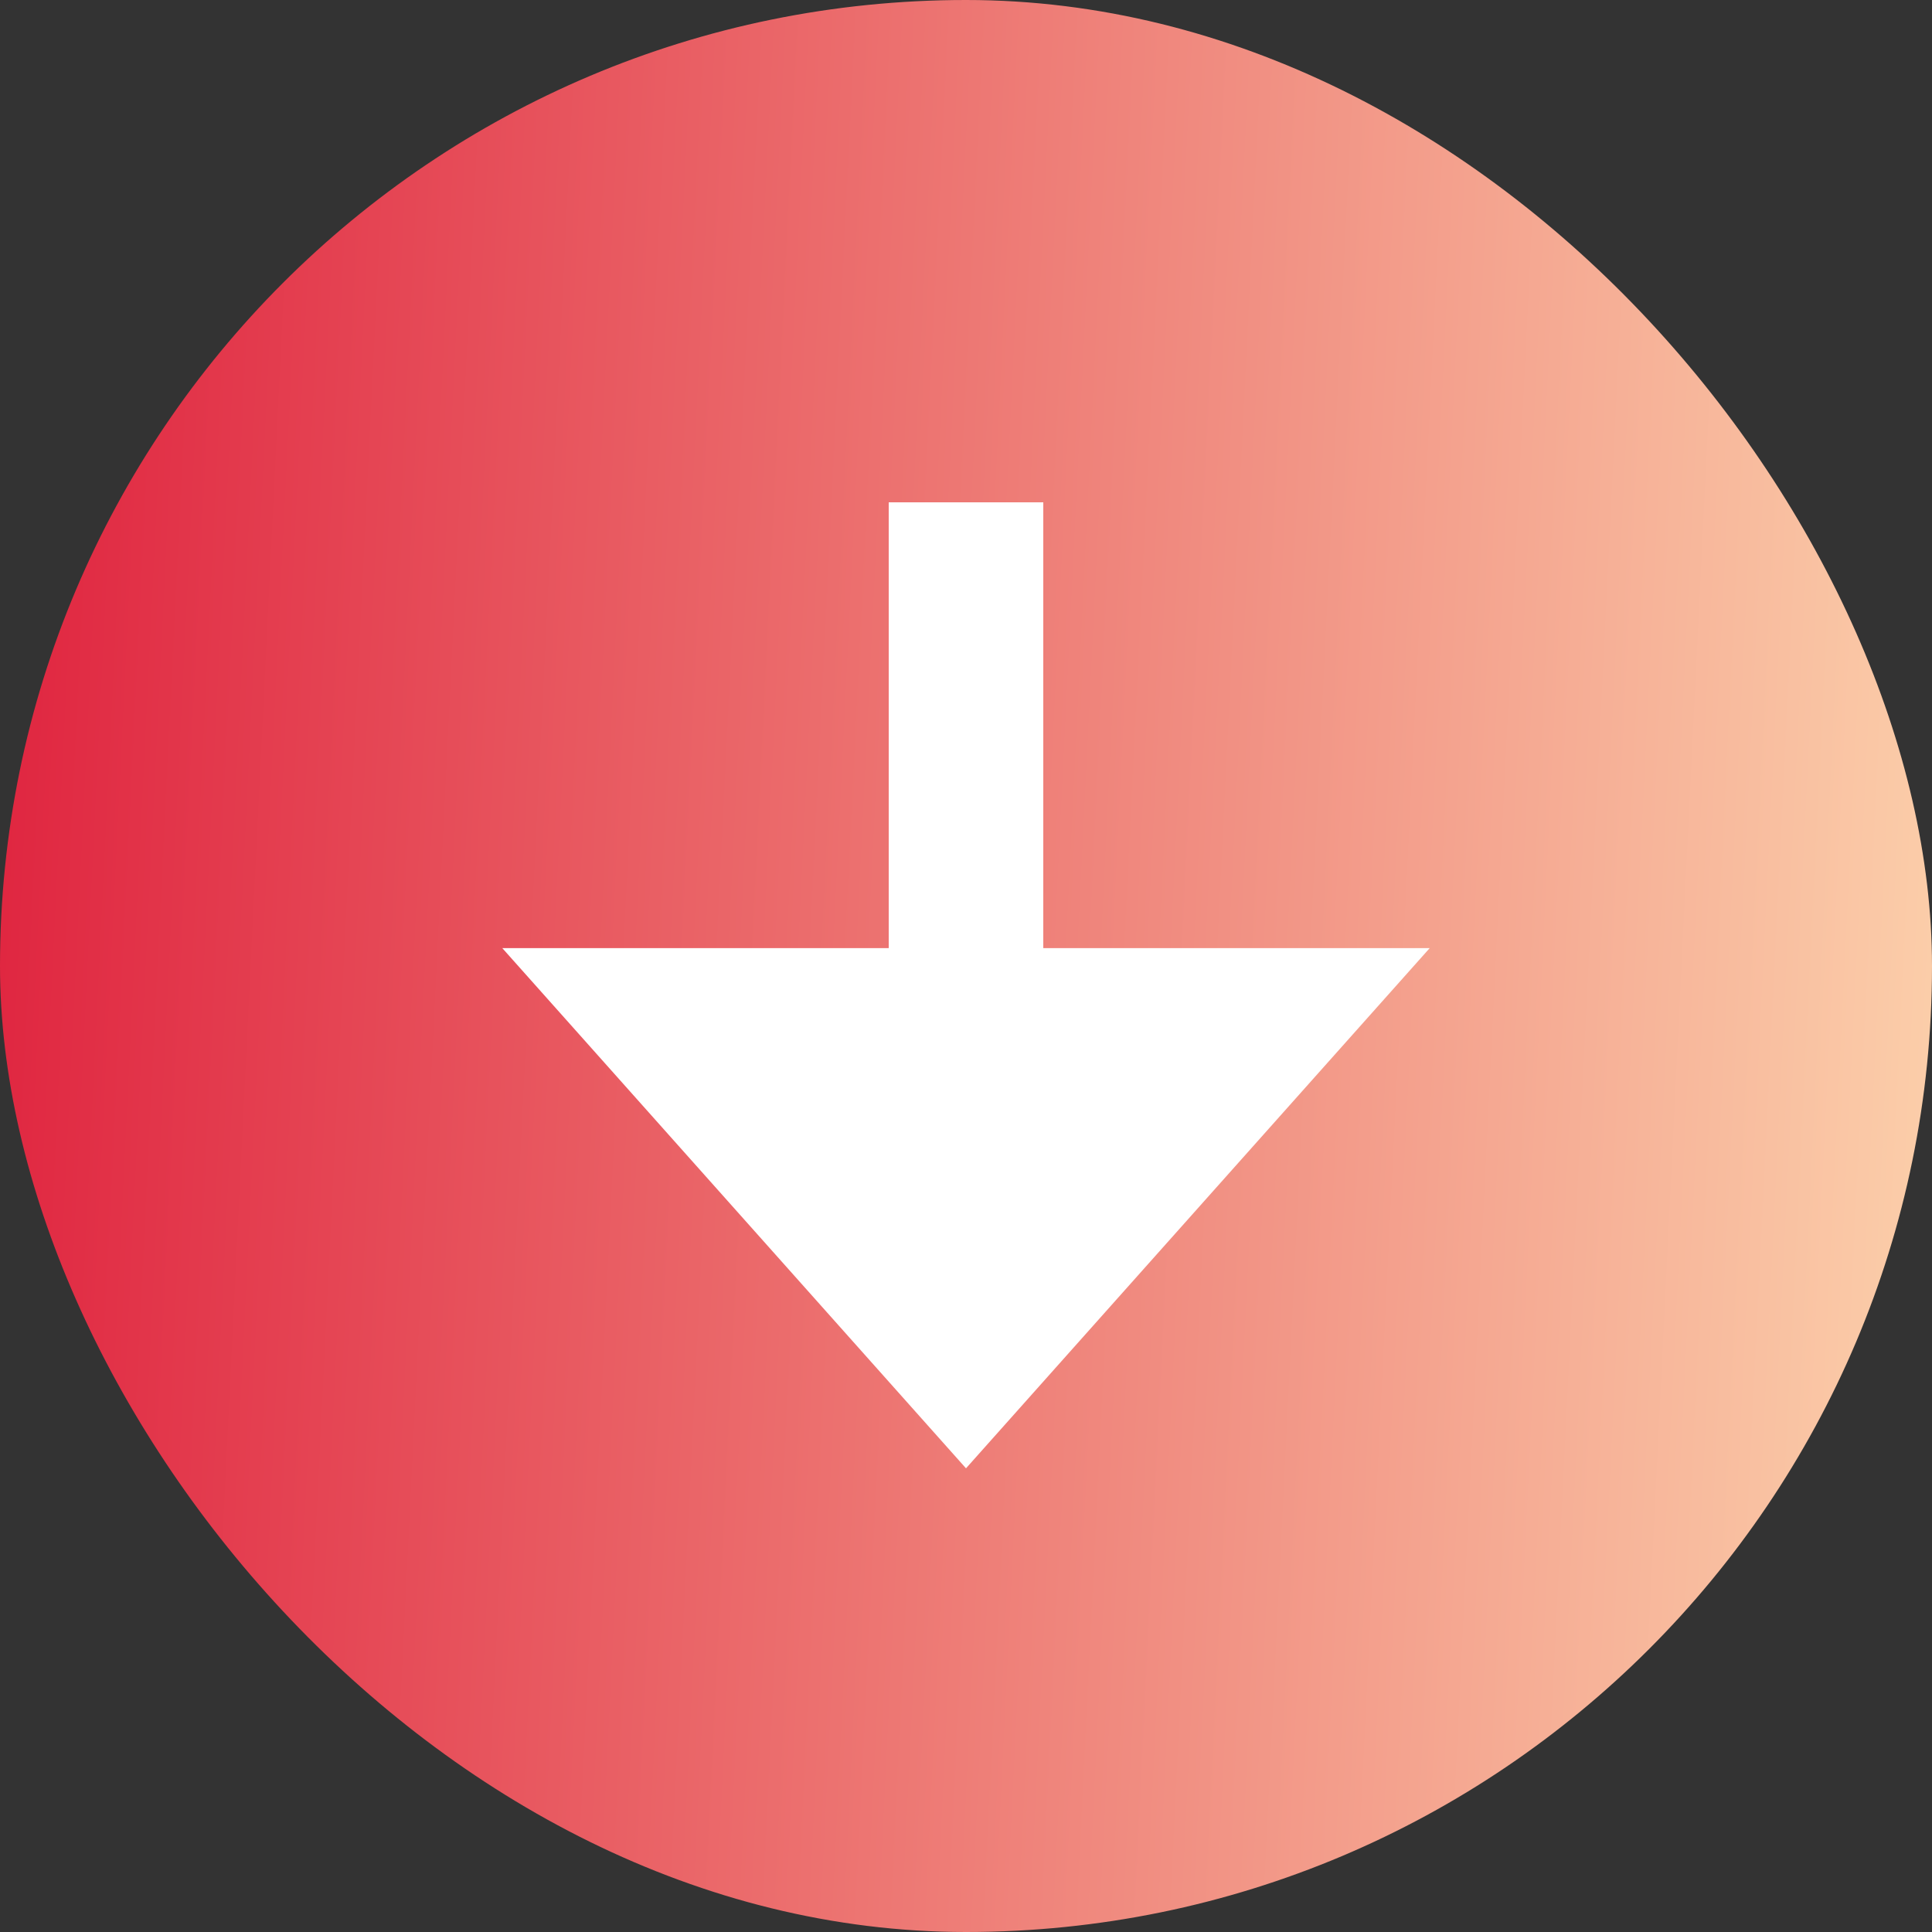
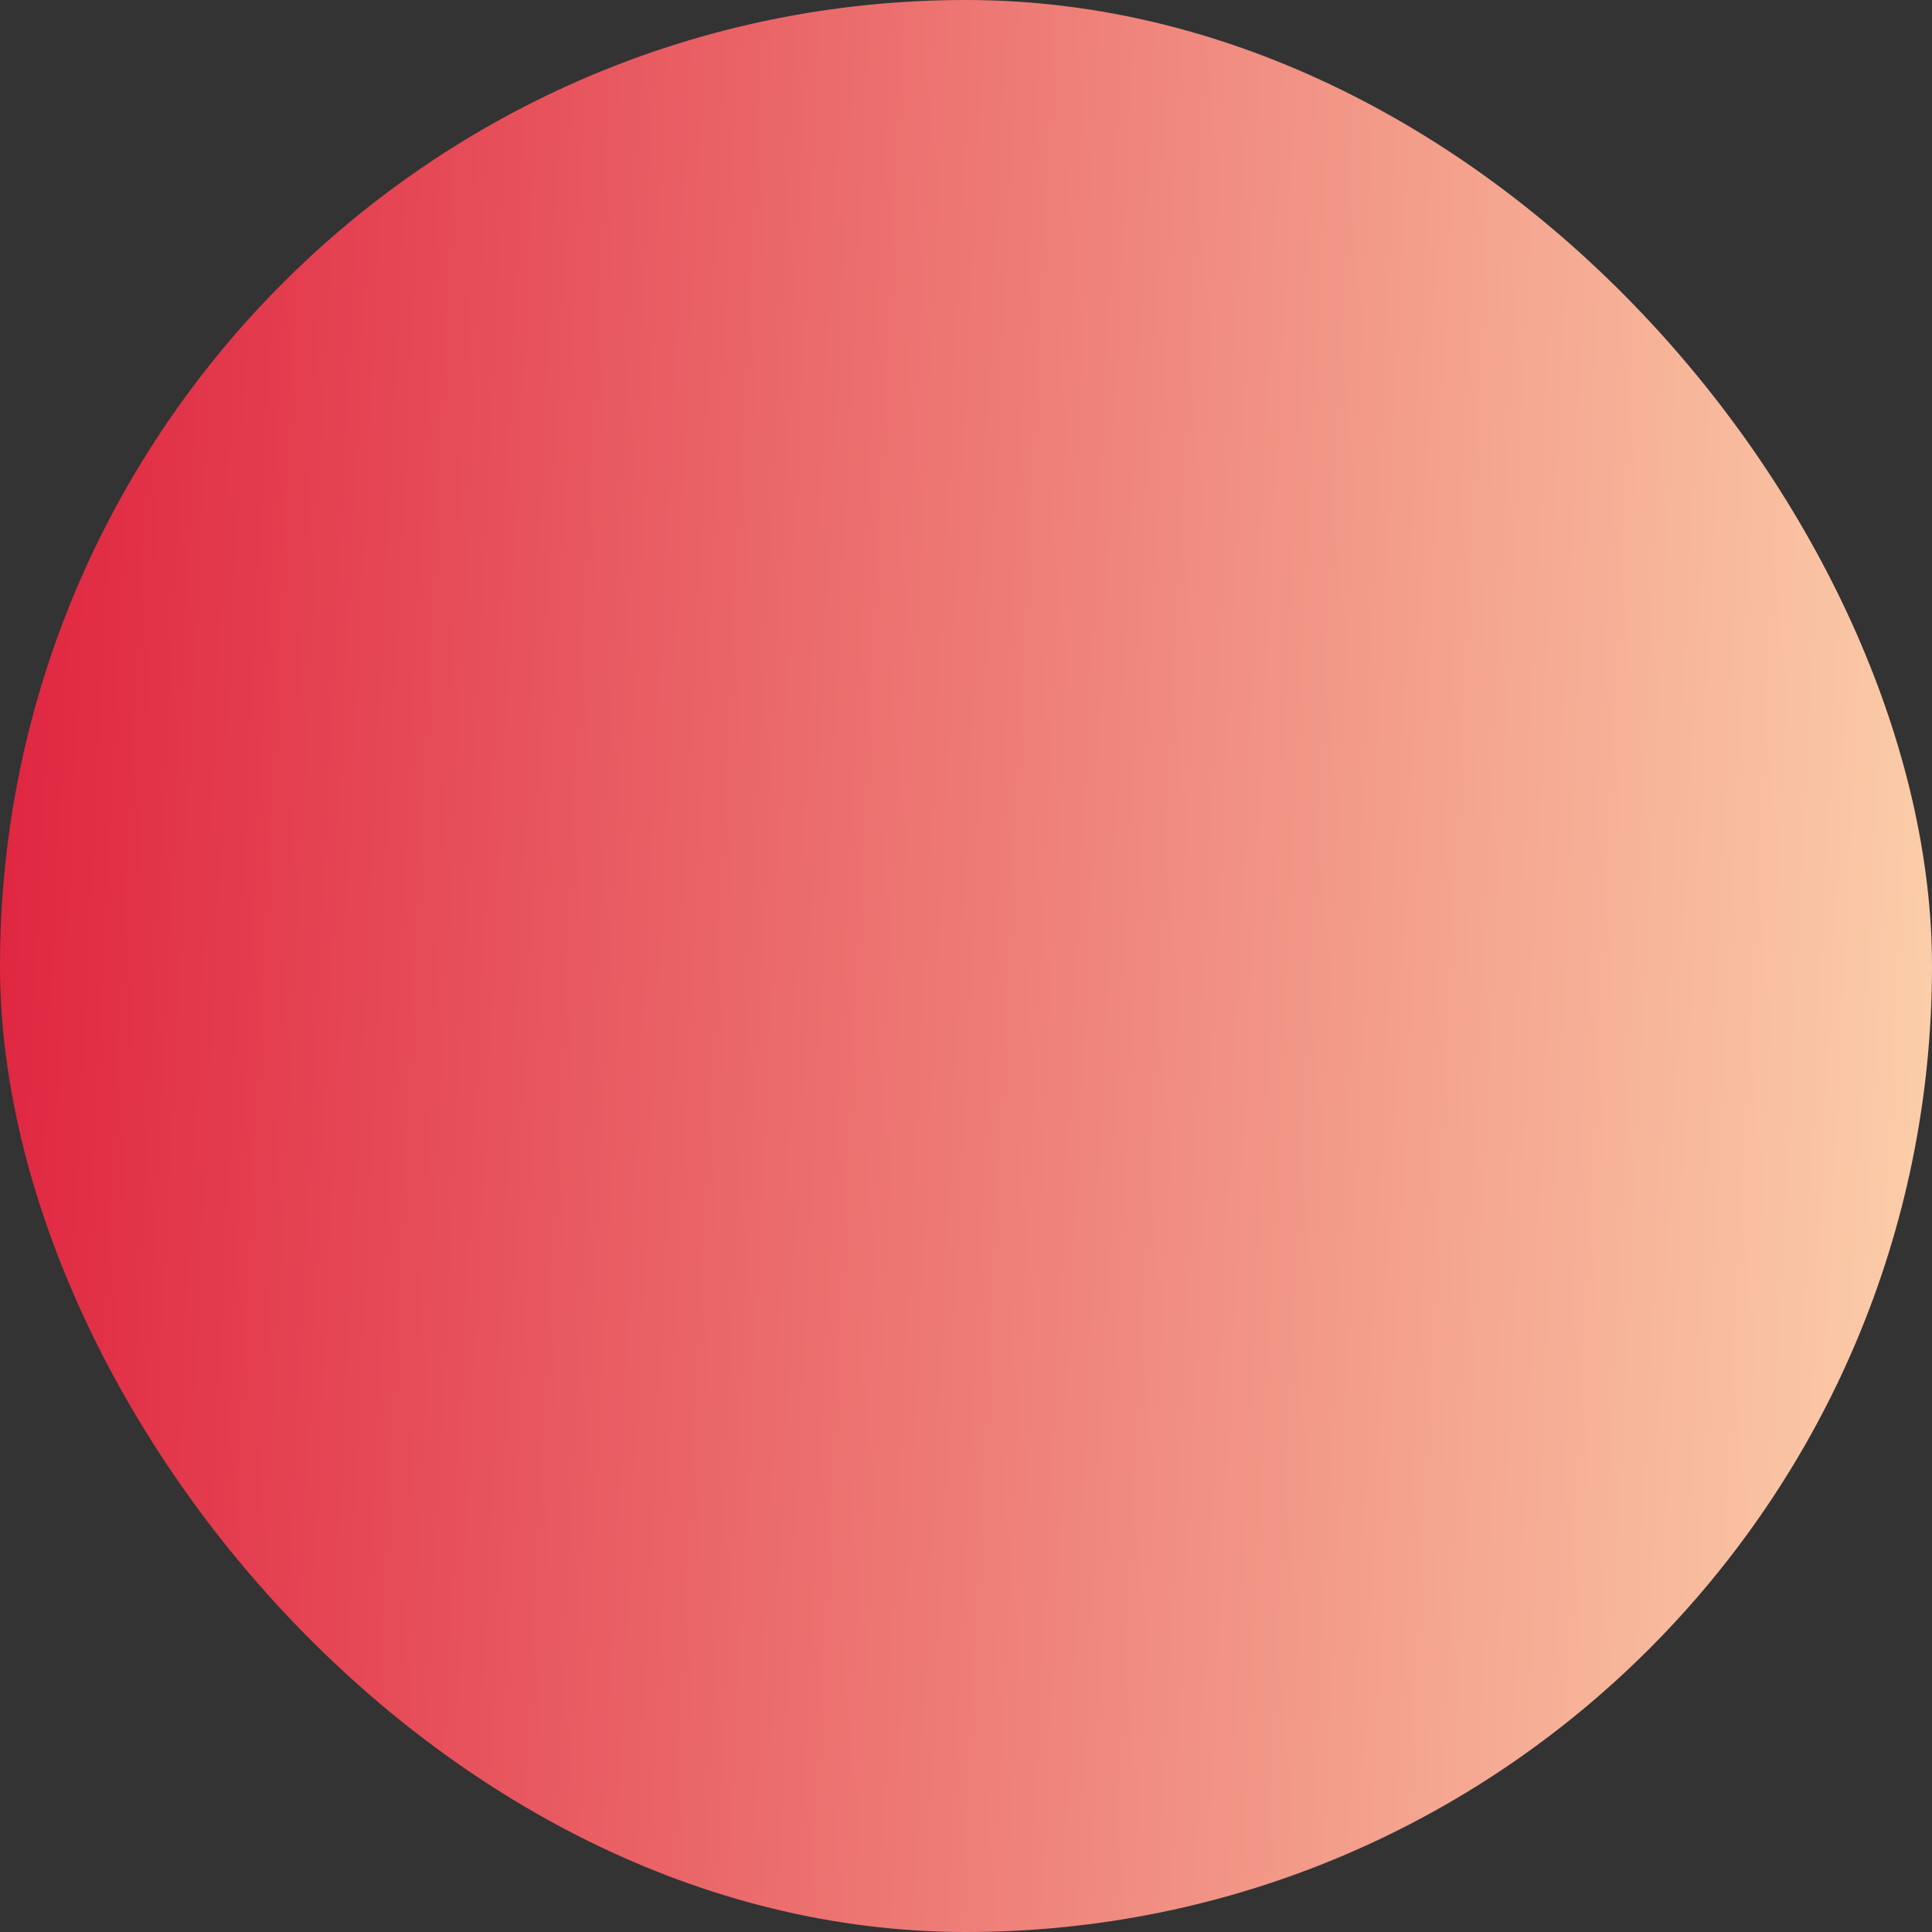
<svg xmlns="http://www.w3.org/2000/svg" width="50" height="50" viewBox="0 0 50 50" fill="none">
  <rect x="0" y="0" width="50" height="50" fill="#333333" stroke="none" />
  <rect width="50" height="50" rx="25" fill="url(#paint0_linear_0_1)" />
-   <path d="M37 24.538H27V13H23V24.538H13L25 38L37 24.538Z" fill="white" />
  <defs>
    <linearGradient id="paint0_linear_0_1" x1="3.08882e-06" y1="25" x2="49.88" y2="27.451" gradientUnits="userSpaceOnUse">
      <stop stop-color="#E02741" />
      <stop offset="1" stop-color="#FBCDA9" />
    </linearGradient>
  </defs>
</svg>